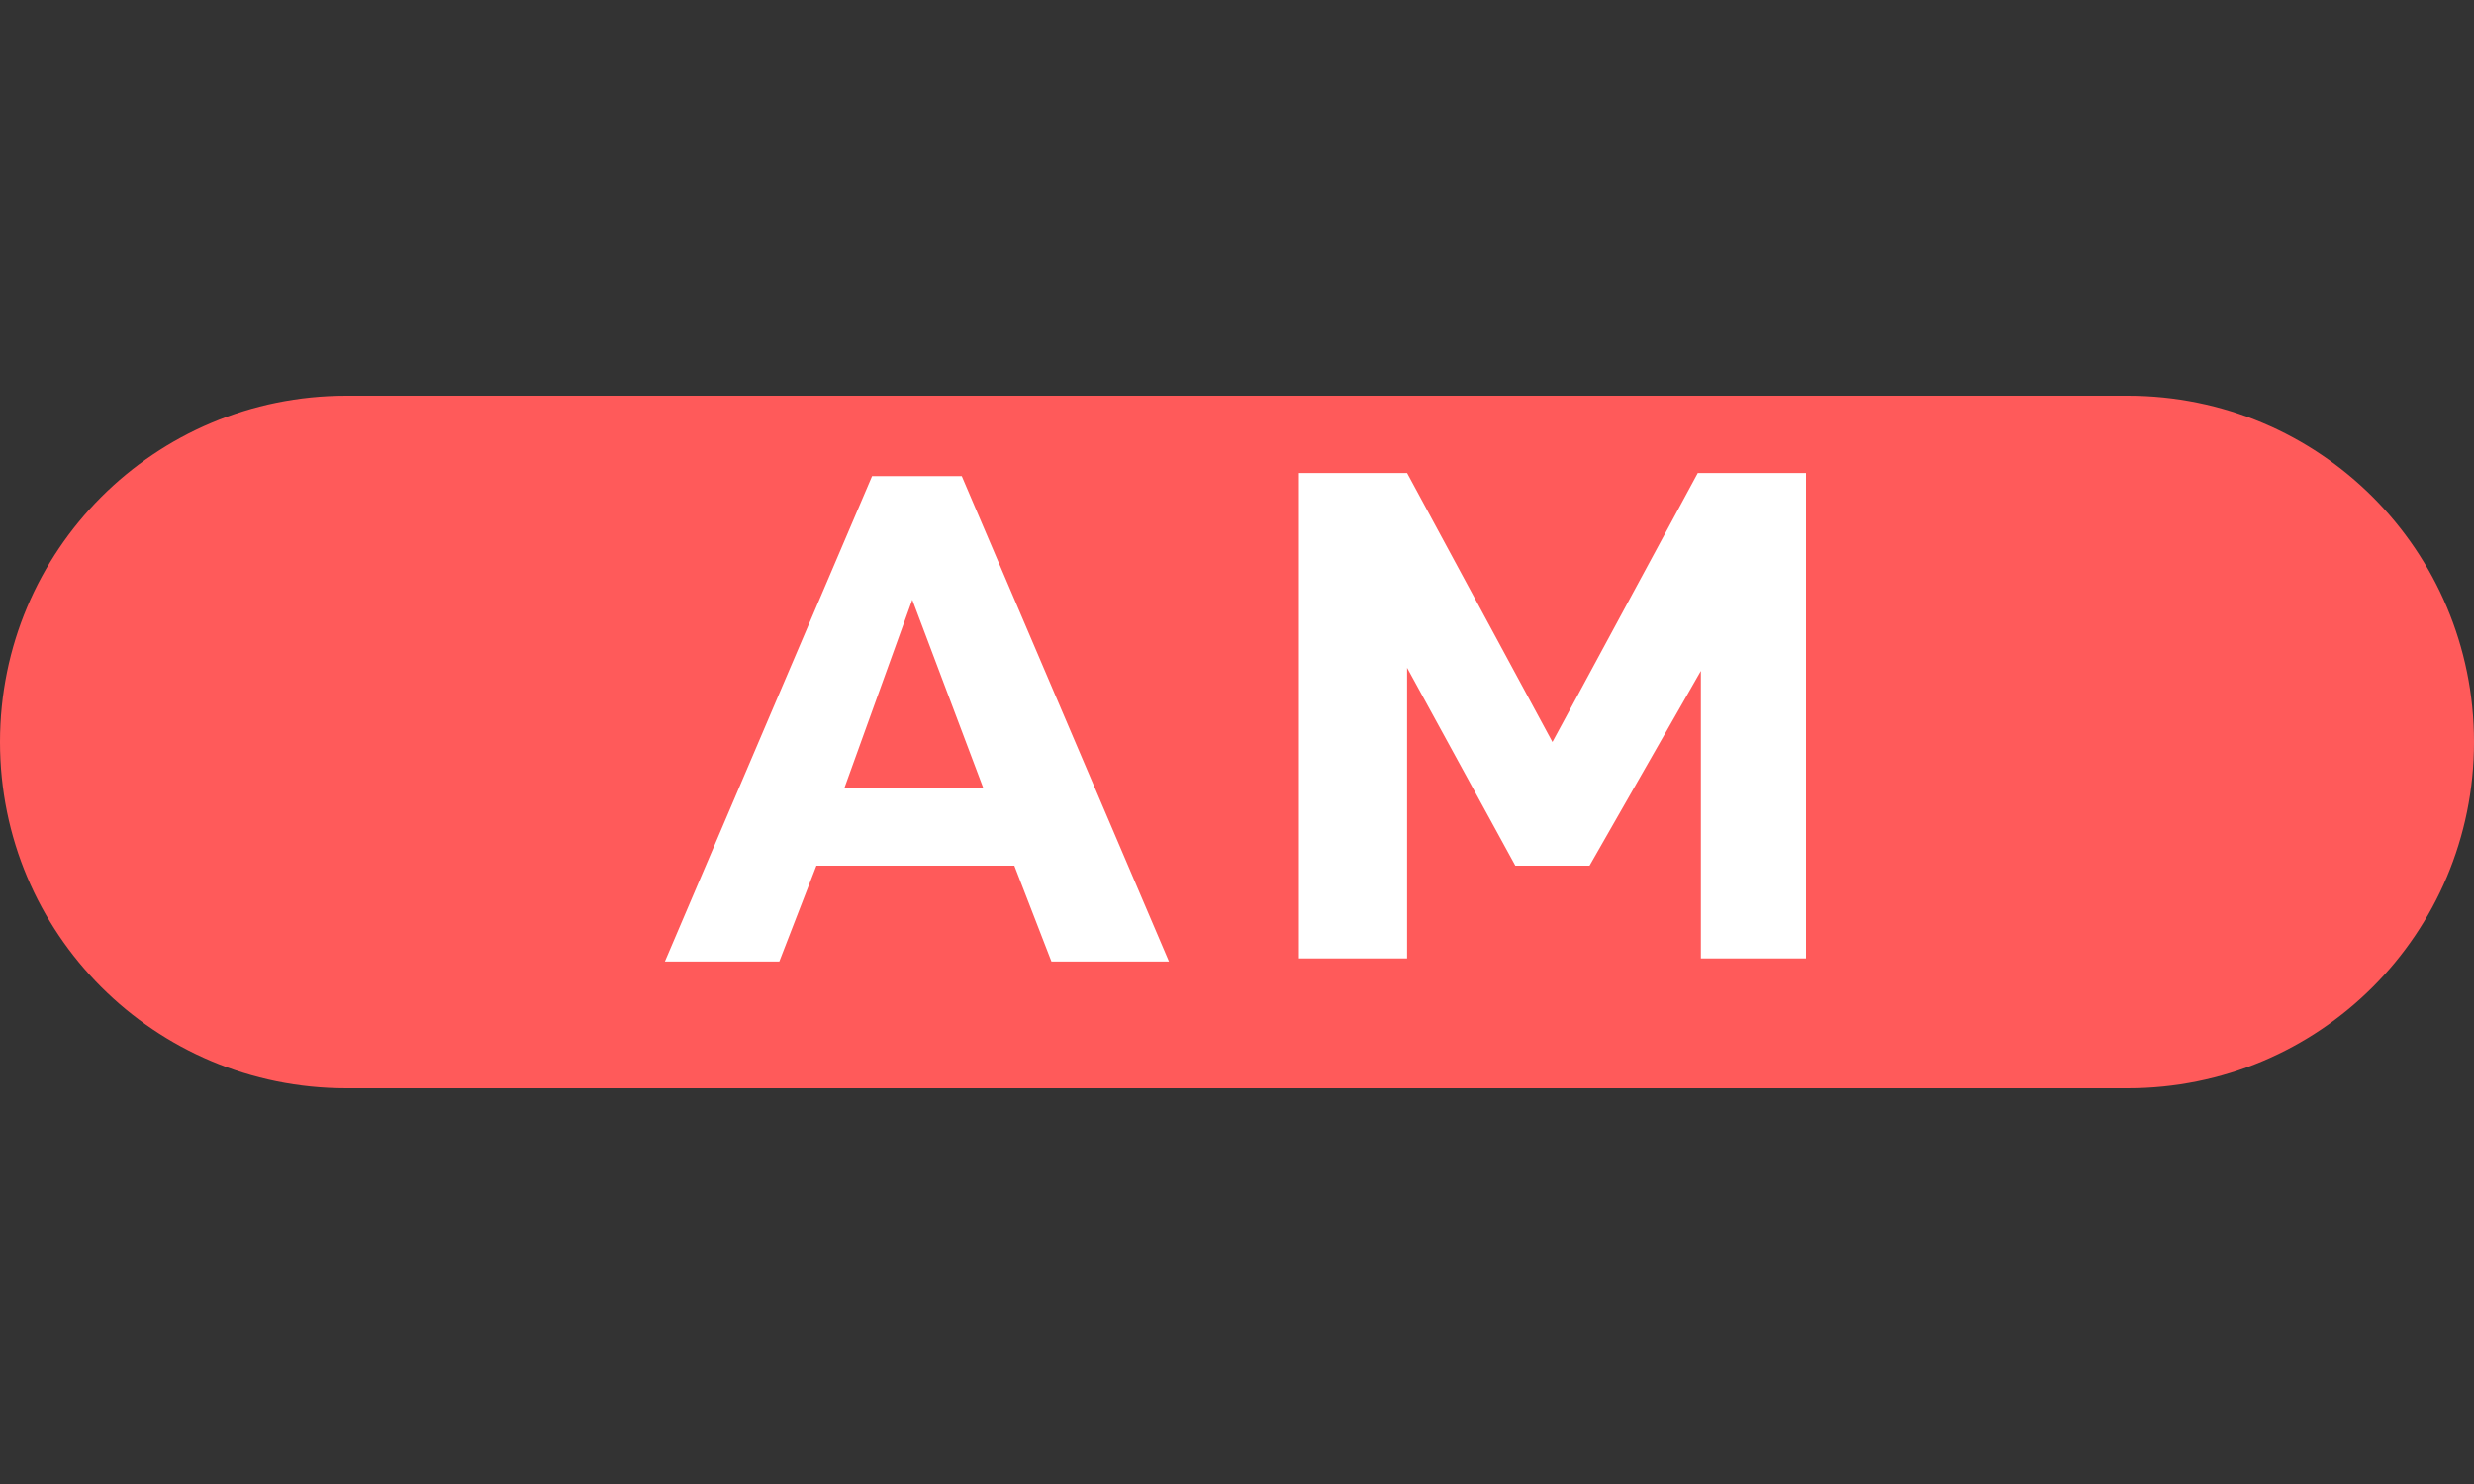
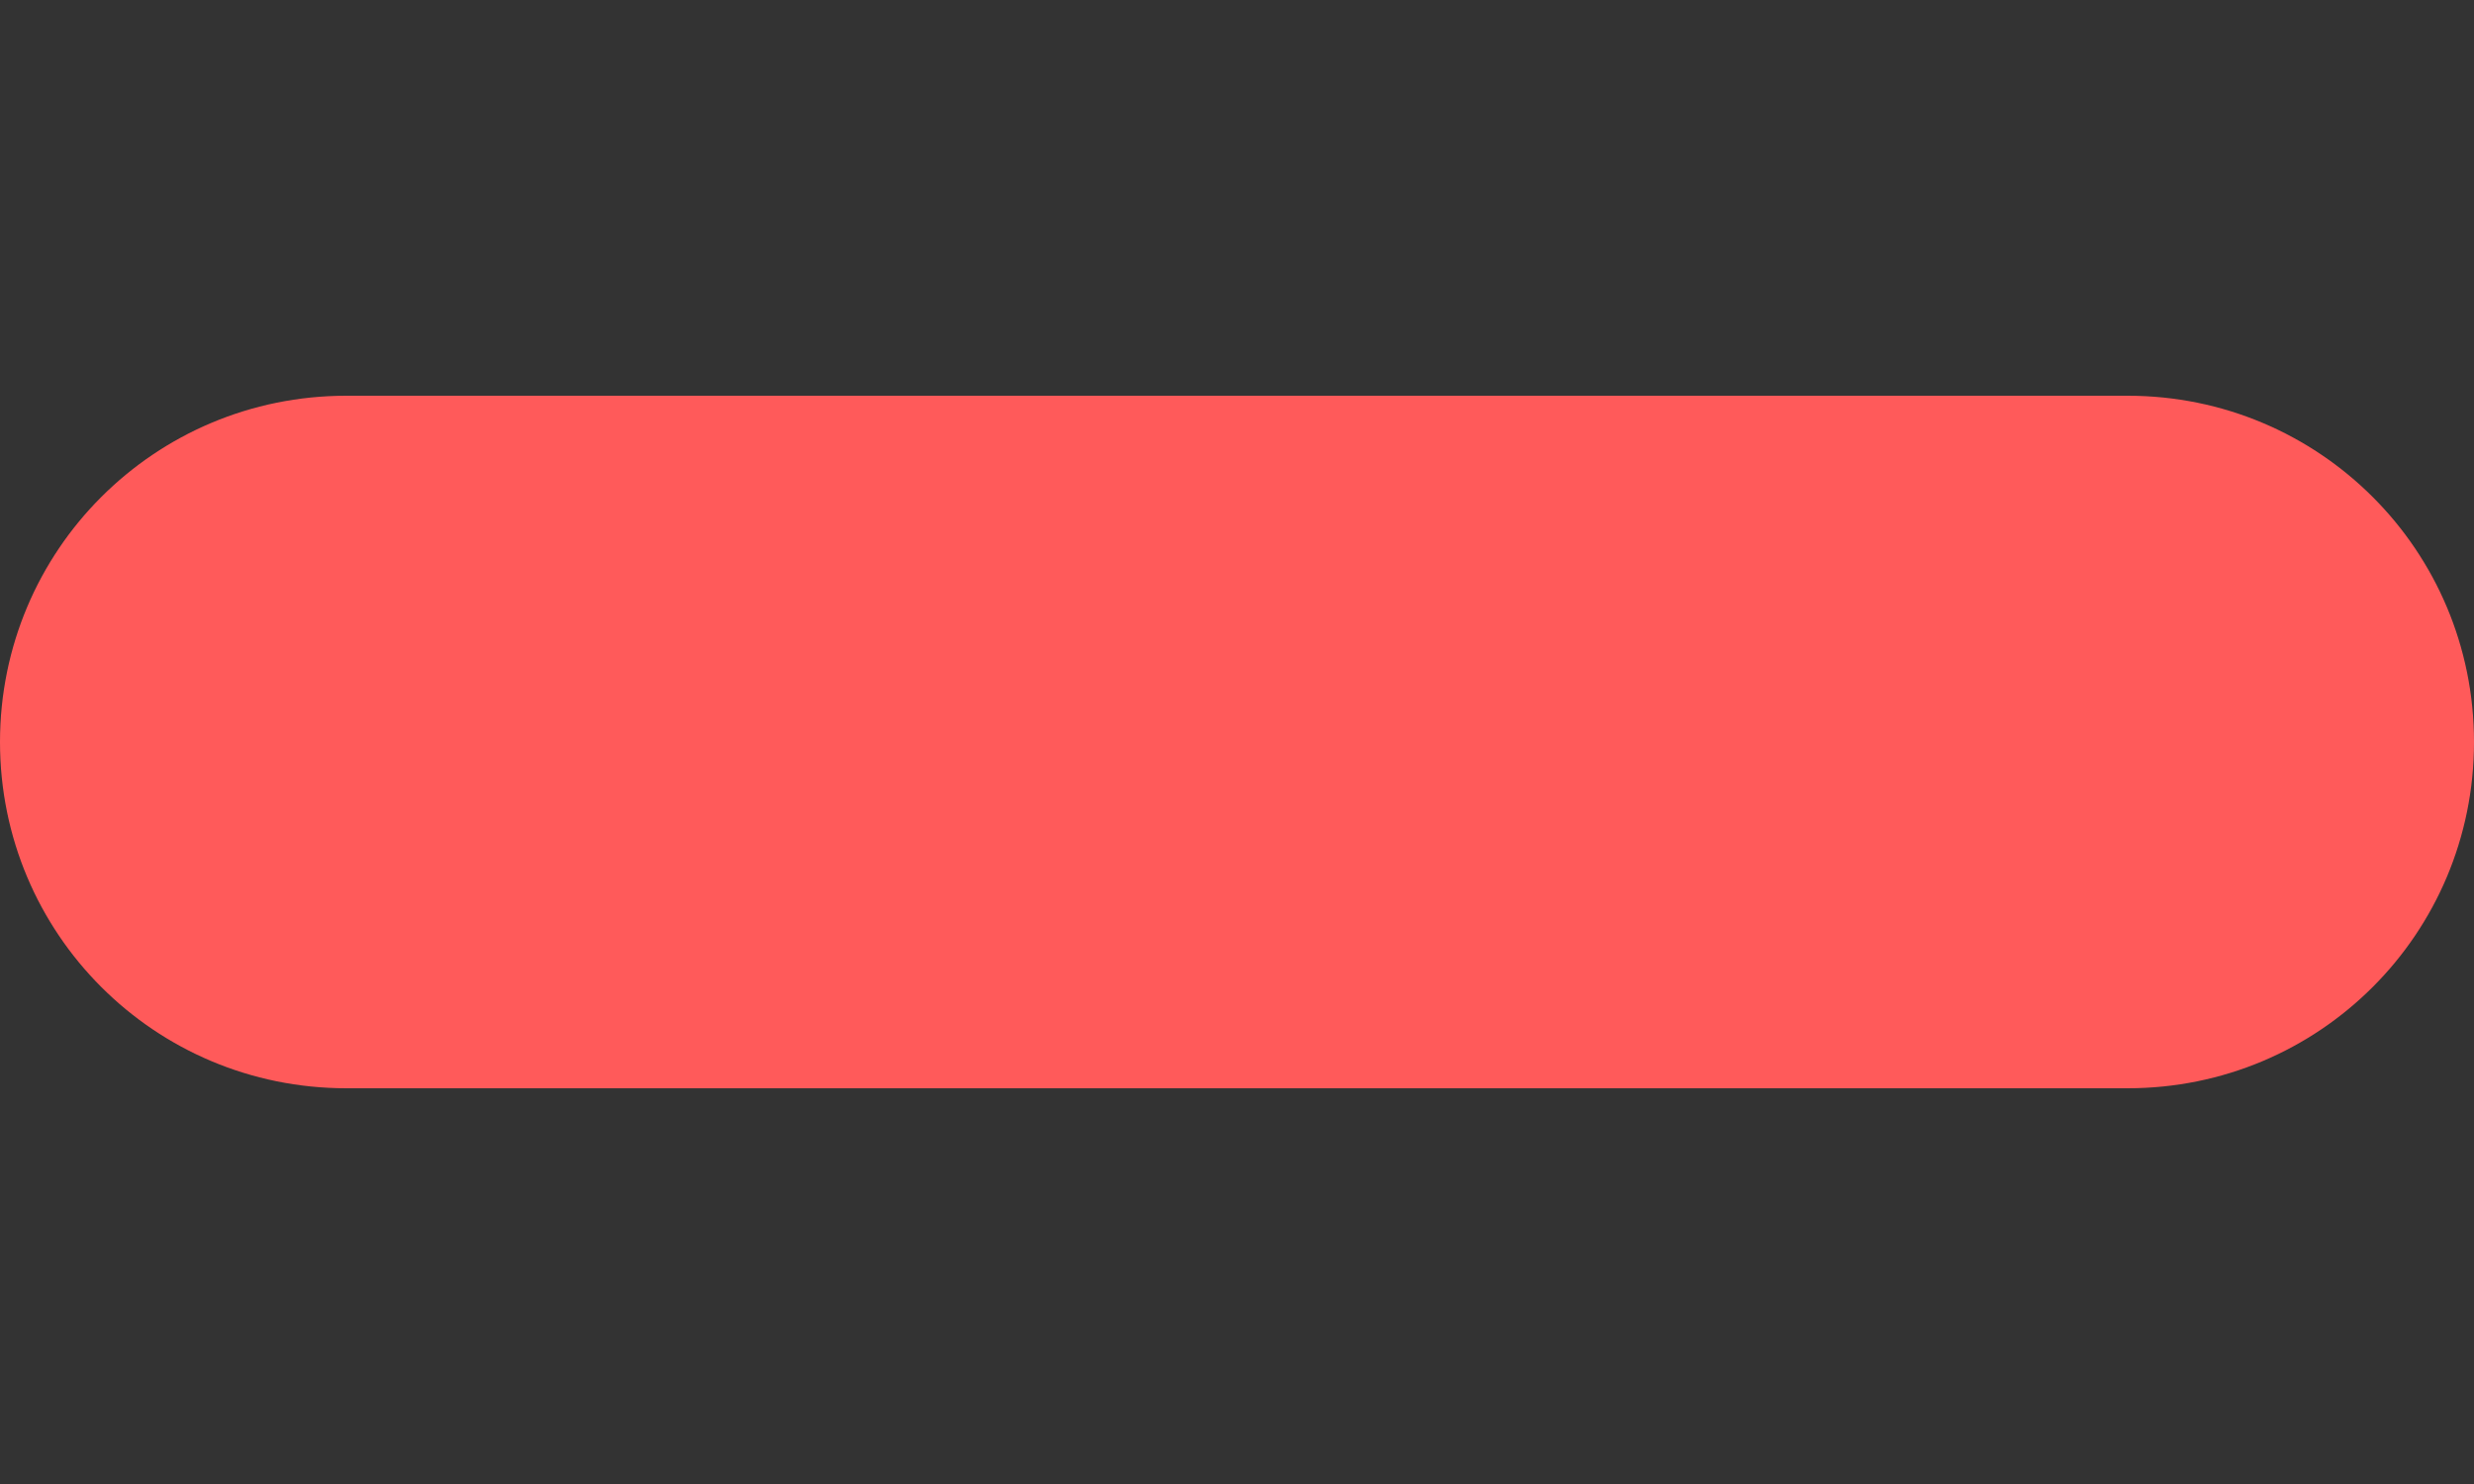
<svg xmlns="http://www.w3.org/2000/svg" version="1.2" baseProfile="tiny" id="レイヤー_1" x="0px" y="0px" width="80px" height="48px" viewBox="0 0 80 48" xml:space="preserve">
  <rect x="0" y="0" width="80" height="48" fill="#333333" stroke="none" />
  <g>
    <path fill="#FF5A5A" d="M68.8,35.2H11.2C5,35.2,0,30.2,0,24v0c0-6.2,5-11.2,11.2-11.2h57.6C75,12.8,80,17.8,80,24v0   C80,30.2,75,35.2,68.8,35.2z" />
    <g>
-       <path fill="#FFFFFF" d="M26.4,28l-1.2,3.1h-3.7l6.7-15.7h2.9l6.7,15.7H34L32.8,28H26.4z M29.5,19.4l-2.2,6.1h4.5L29.5,19.4z" />
-       <path fill="#FFFFFF" d="M58.5,31H55v-9.3L51.4,28H49l-3.5-6.4V31H42V15.3h3.5l4.7,8.7l4.7-8.7h3.5V31z" />
-     </g>
+       </g>
  </g>
</svg>